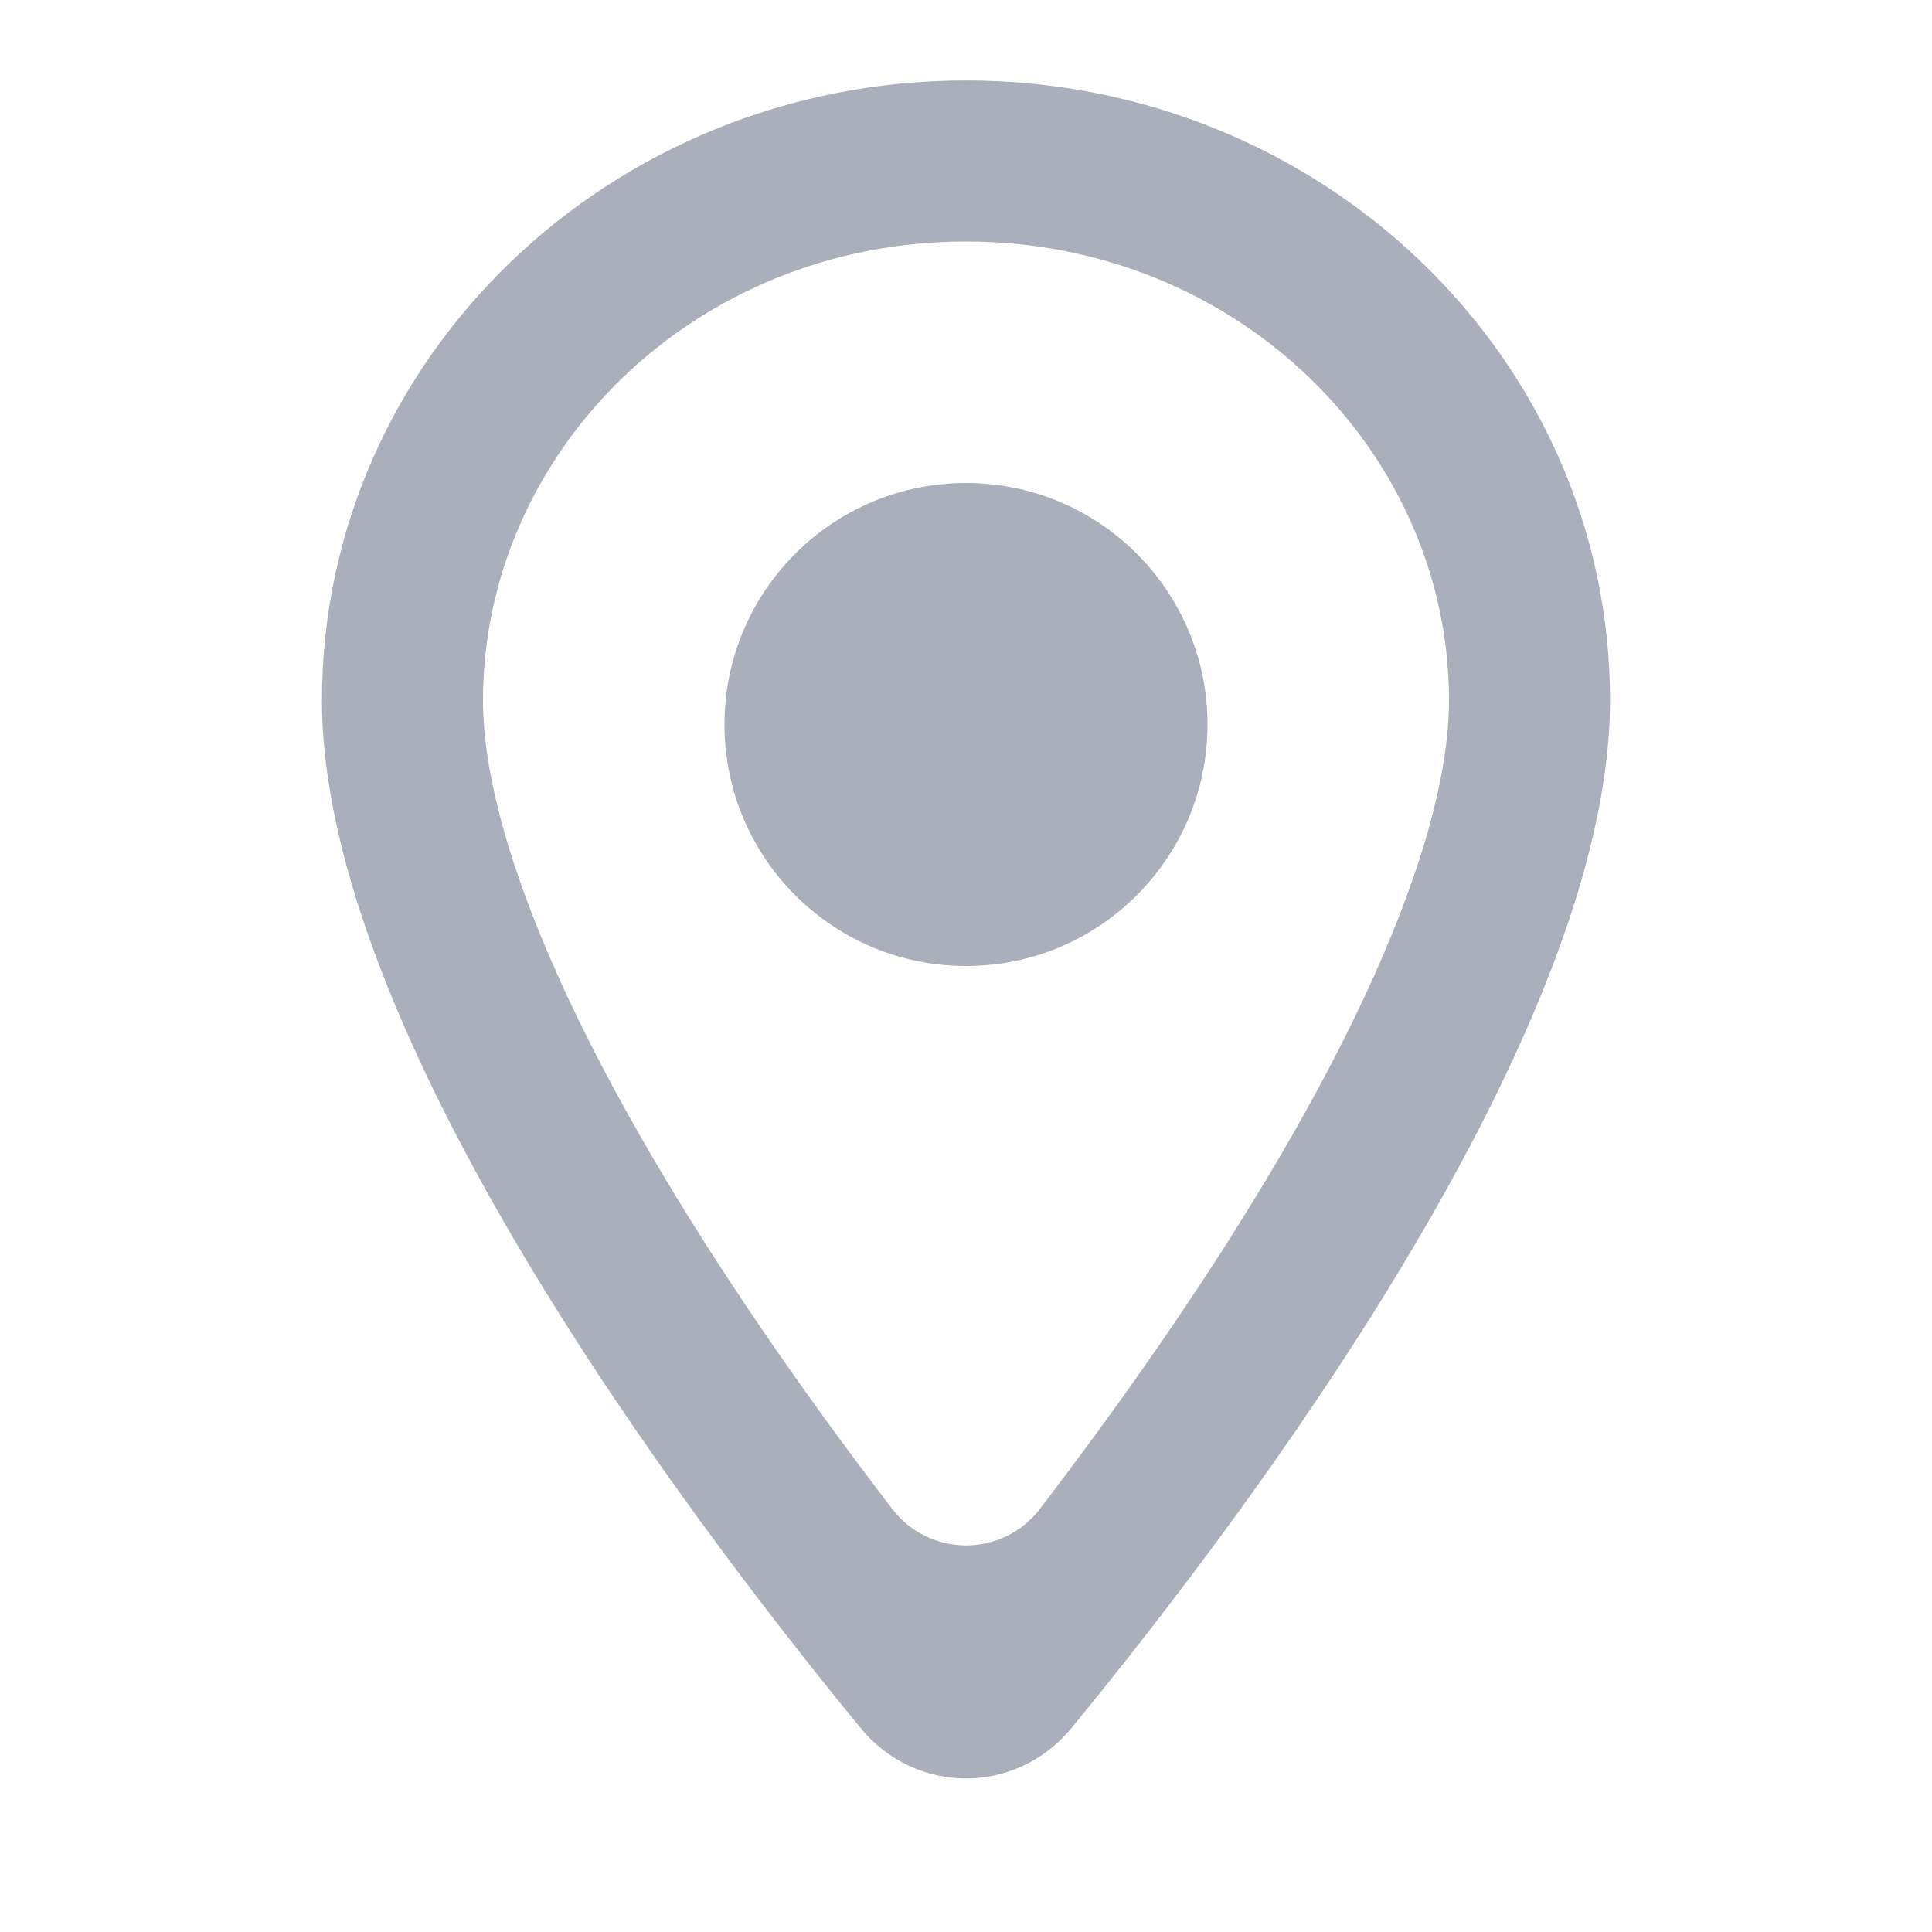
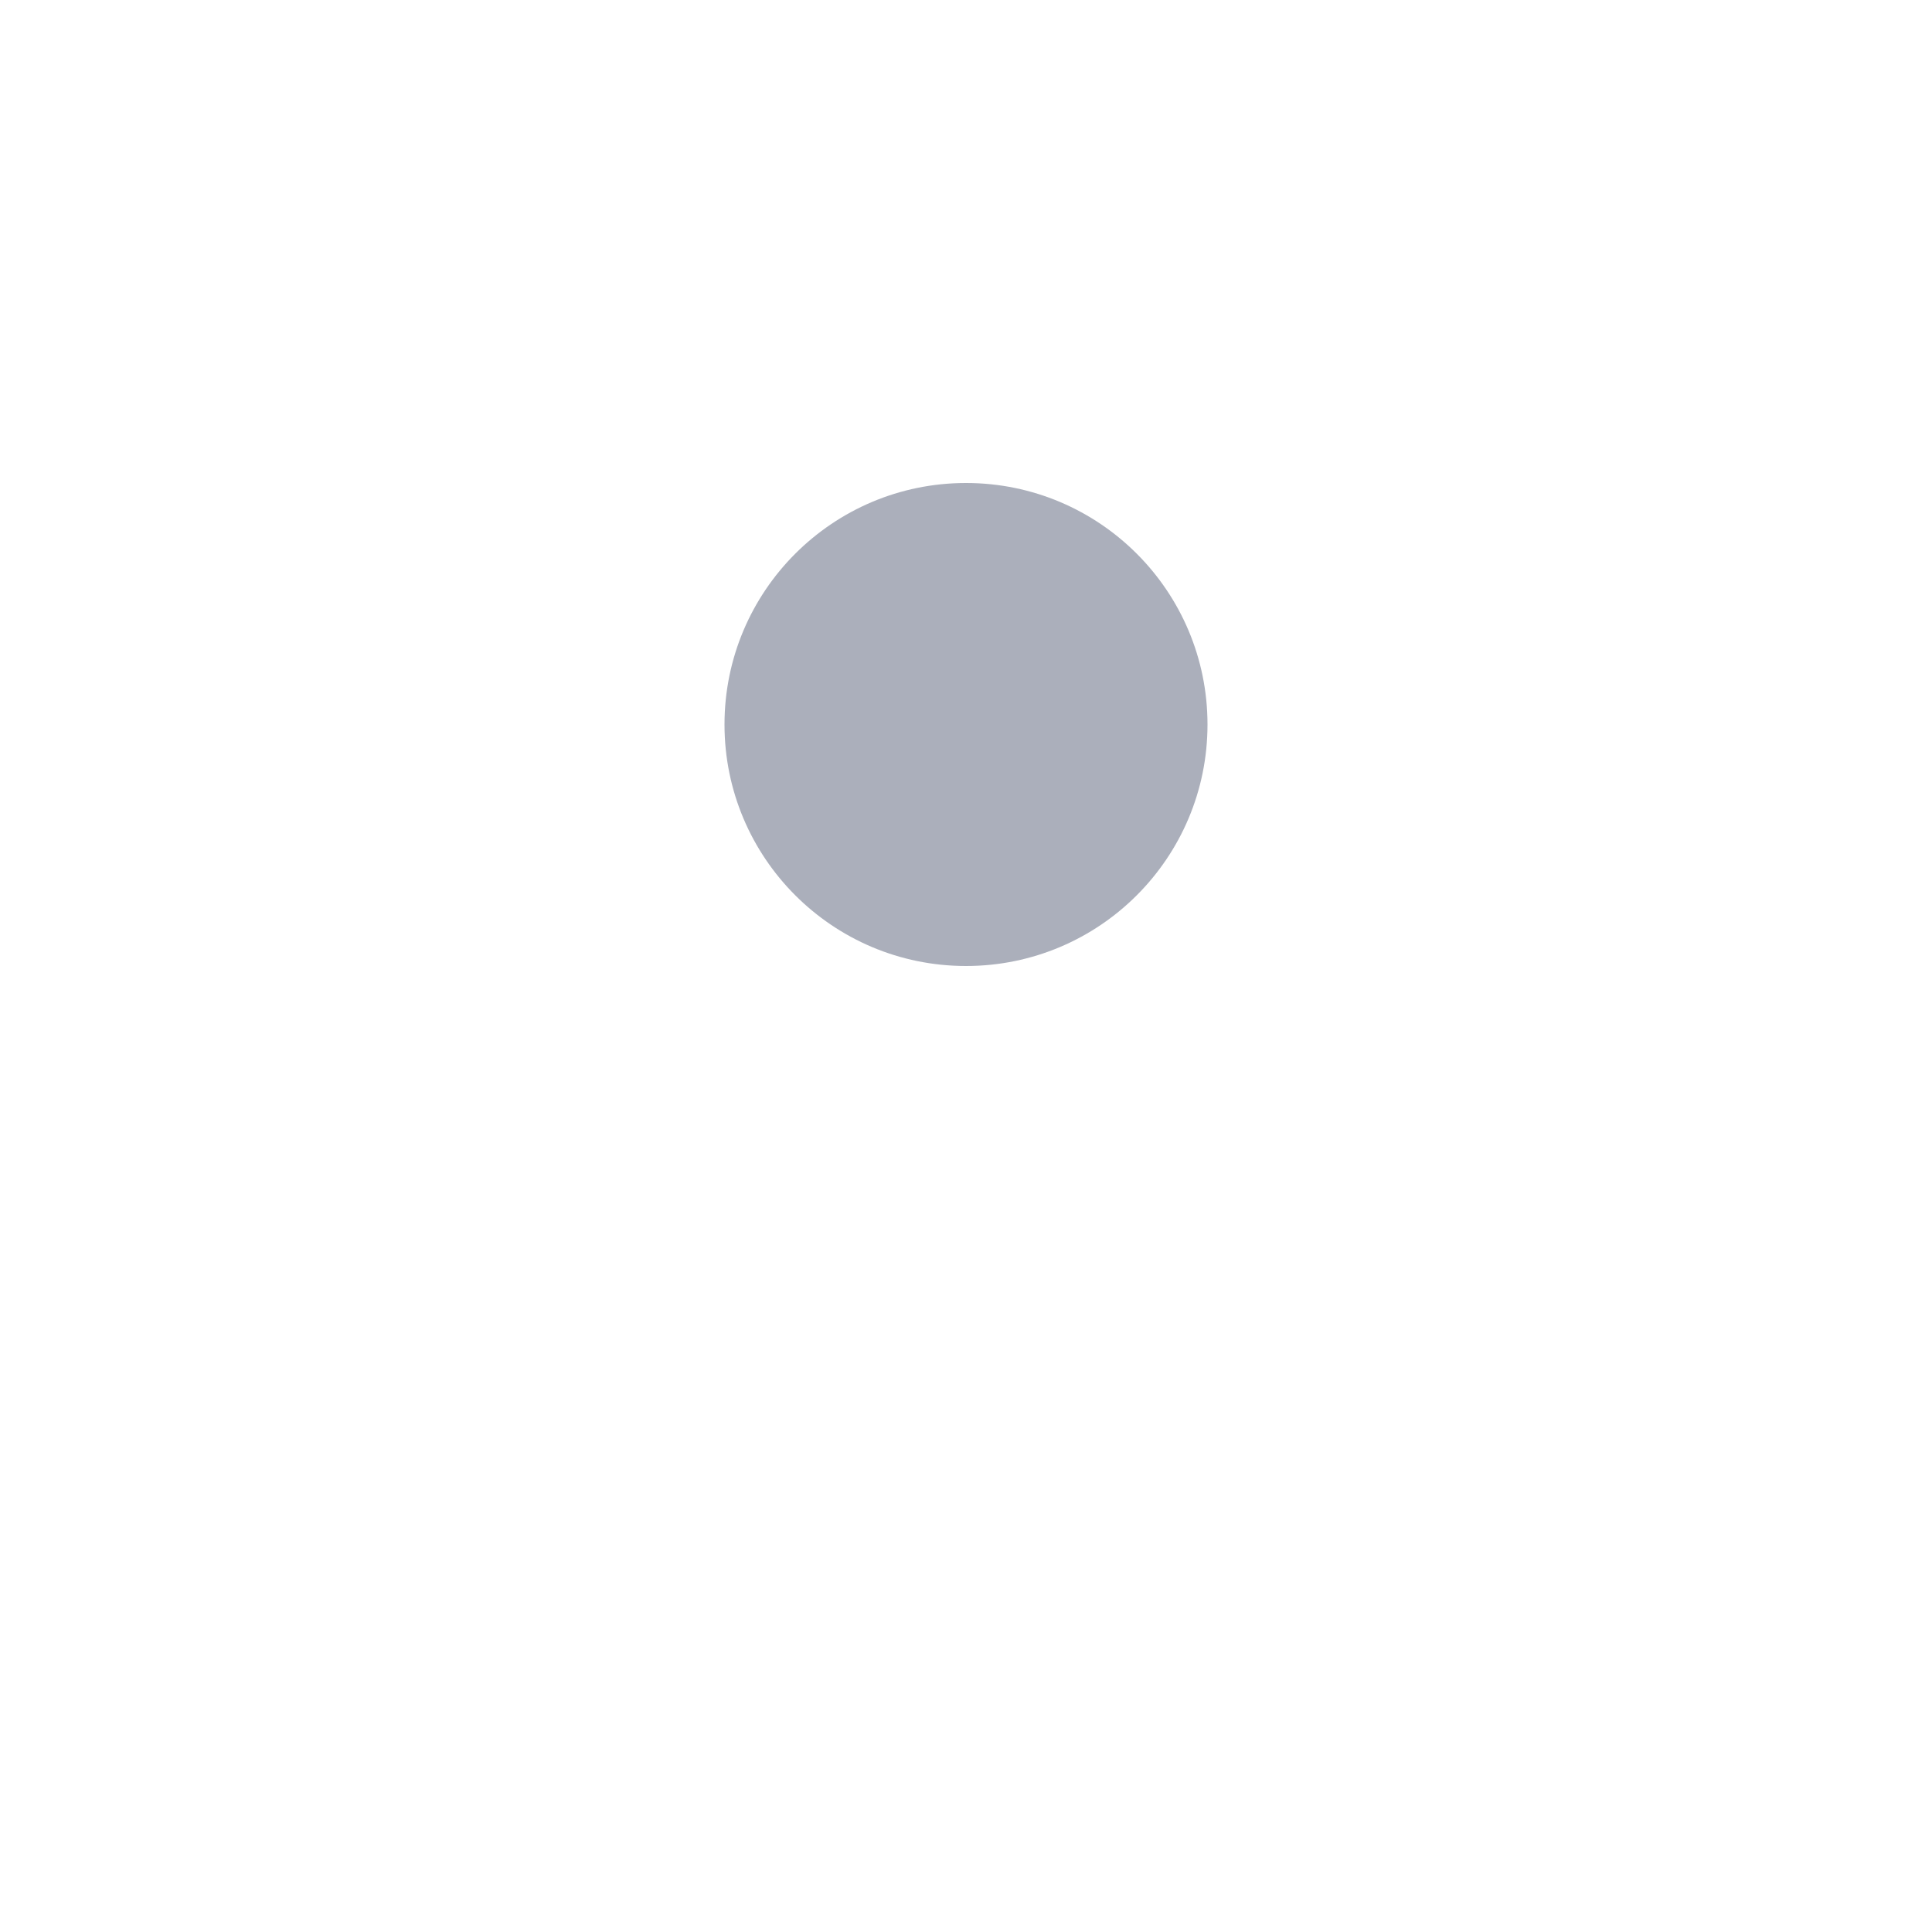
<svg xmlns="http://www.w3.org/2000/svg" width="20" height="20" viewBox="0 0 20 20" fill="none">
  <path d="M10 10C11.381 10 12.5 8.881 12.5 7.5C12.5 6.119 11.381 5 10 5C8.619 5 7.5 6.119 7.5 7.5C7.5 8.881 8.619 10 10 10Z" fill="#ABAFBB" />
-   <path fill-rule="evenodd" clip-rule="evenodd" d="M11.093 17.887C10.52 18.585 9.48 18.585 8.908 17.887V17.887C7.017 15.583 3.333 10.657 3.333 7.25C3.333 3.706 6.318 0.833 10 0.833C13.682 0.833 16.667 3.706 16.667 7.25C16.667 10.657 12.984 15.583 11.093 17.887V17.887ZM11.963 13.978C11.556 14.566 11.147 15.12 10.765 15.62C10.378 16.124 9.623 16.124 9.236 15.62C8.853 15.12 8.444 14.566 8.037 13.978C7.233 12.818 6.455 11.556 5.884 10.338C5.299 9.091 5 8.036 5 7.25C5 4.686 7.178 2.5 10 2.5C12.822 2.5 15 4.686 15 7.25C15 8.036 14.701 9.091 14.116 10.338C13.545 11.556 12.767 12.818 11.963 13.978Z" fill="#ABAFBB" />
</svg>